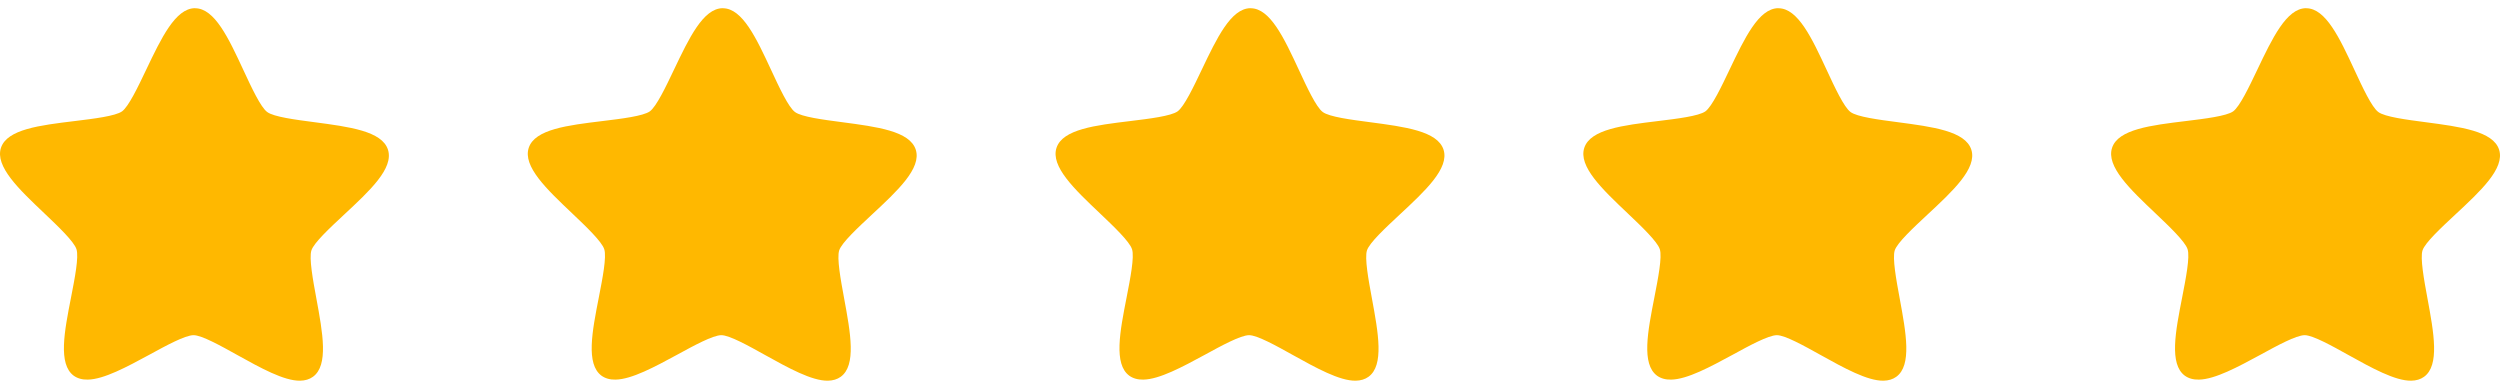
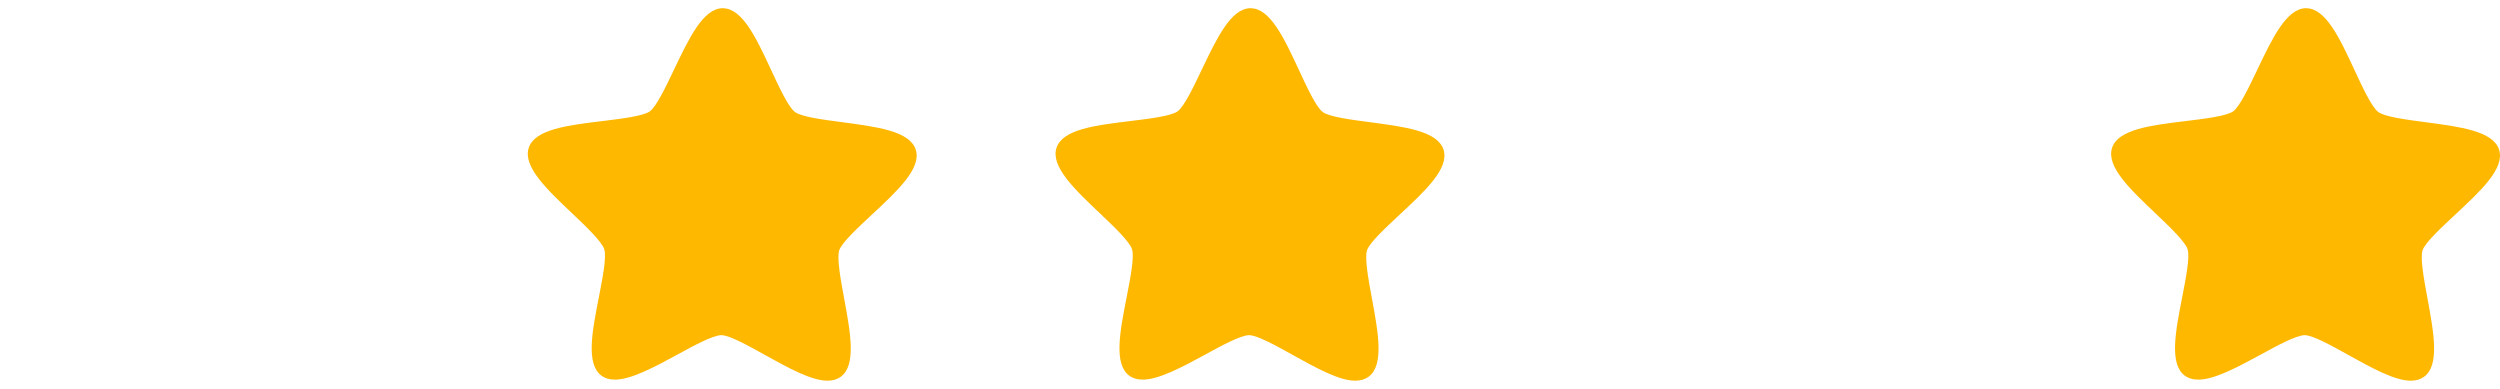
<svg xmlns="http://www.w3.org/2000/svg" width="90" height="14" viewBox="0 0 90 14" fill="none">
  <g clip-path="url(#clip0)">
-     <path d="M13.967 5.39C13.753 4.718 12.571 4.565 11.32 4.399C10.635 4.309 9.855 4.208 9.62 4.033C9.384 3.861 9.053 3.149 8.761 2.52C8.23 1.377 7.728 0.299 7.024 0.297L7.011 0.295C6.314 0.306 5.806 1.372 5.266 2.503C4.969 3.128 4.63 3.837 4.394 4.009C4.156 4.179 3.377 4.274 2.689 4.358C1.439 4.51 0.256 4.652 0.035 5.32C-0.186 5.988 0.678 6.809 1.593 7.676C2.095 8.153 2.664 8.694 2.753 8.972C2.843 9.25 2.691 10.022 2.559 10.7C2.316 11.936 2.087 13.106 2.654 13.525C2.789 13.622 2.96 13.671 3.161 13.666C3.739 13.657 4.571 13.207 5.376 12.771C5.979 12.441 6.662 12.07 6.966 12.066C7.26 12.066 7.946 12.448 8.551 12.785C9.374 13.242 10.225 13.715 10.804 13.705C10.985 13.702 11.139 13.656 11.265 13.565C11.835 13.154 11.618 11.985 11.389 10.744C11.263 10.064 11.122 9.291 11.211 9.013C11.303 8.736 11.878 8.202 12.385 7.729C13.309 6.87 14.181 6.061 13.967 5.39Z" fill="#FFB800" />
-   </g>
+     </g>
  <g clip-path="url(#clip1)">
    <path d="M32.968 5.39C32.753 4.718 31.571 4.565 30.32 4.399C29.635 4.309 28.855 4.208 28.62 4.033C28.384 3.861 28.053 3.149 27.761 2.52C27.23 1.377 26.727 0.299 26.024 0.297L26.011 0.295C25.314 0.306 24.806 1.372 24.266 2.503C23.969 3.128 23.63 3.837 23.394 4.009C23.156 4.179 22.377 4.274 21.689 4.358C20.439 4.51 19.256 4.652 19.035 5.32C18.814 5.988 19.678 6.809 20.593 7.676C21.095 8.153 21.664 8.694 21.753 8.972C21.843 9.25 21.691 10.022 21.559 10.7C21.316 11.936 21.087 13.106 21.654 13.525C21.789 13.622 21.96 13.671 22.161 13.666C22.739 13.657 23.572 13.207 24.376 12.771C24.979 12.441 25.662 12.07 25.966 12.066C26.26 12.066 26.946 12.448 27.551 12.785C28.374 13.242 29.225 13.715 29.804 13.705C29.985 13.702 30.139 13.656 30.265 13.565C30.835 13.154 30.618 11.985 30.389 10.744C30.263 10.064 30.122 9.291 30.211 9.013C30.303 8.736 30.878 8.202 31.385 7.729C32.309 6.87 33.181 6.061 32.968 5.39Z" fill="#FFB800" />
  </g>
  <g clip-path="url(#clip2)">
    <path d="M51.968 5.39C51.753 4.718 50.571 4.565 49.32 4.399C48.635 4.309 47.855 4.208 47.62 4.033C47.384 3.861 47.053 3.149 46.761 2.52C46.23 1.377 45.727 0.299 45.025 0.297L45.011 0.295C44.314 0.306 43.806 1.372 43.266 2.503C42.969 3.128 42.63 3.837 42.394 4.009C42.156 4.179 41.377 4.274 40.689 4.358C39.439 4.51 38.256 4.652 38.035 5.32C37.814 5.988 38.678 6.809 39.593 7.676C40.095 8.153 40.664 8.694 40.753 8.972C40.843 9.25 40.691 10.022 40.559 10.7C40.316 11.936 40.087 13.106 40.654 13.525C40.789 13.622 40.96 13.671 41.161 13.666C41.739 13.657 42.572 13.207 43.376 12.771C43.978 12.441 44.662 12.07 44.966 12.066C45.26 12.066 45.946 12.448 46.551 12.785C47.374 13.242 48.225 13.715 48.804 13.705C48.985 13.702 49.139 13.656 49.265 13.565C49.835 13.154 49.618 11.985 49.389 10.744C49.263 10.064 49.122 9.291 49.211 9.013C49.303 8.736 49.878 8.202 50.385 7.729C51.309 6.87 52.181 6.061 51.968 5.39Z" fill="#FFB800" />
  </g>
  <g clip-path="url(#clip3)">
-     <path d="M70.968 5.39C70.753 4.718 69.571 4.565 68.32 4.399C67.635 4.309 66.856 4.208 66.62 4.033C66.384 3.861 66.053 3.149 65.761 2.52C65.23 1.377 64.728 0.299 64.025 0.297L64.011 0.295C63.314 0.306 62.806 1.372 62.266 2.503C61.969 3.128 61.63 3.837 61.394 4.009C61.156 4.179 60.377 4.274 59.689 4.358C58.439 4.51 57.256 4.652 57.035 5.32C56.814 5.988 57.678 6.809 58.593 7.676C59.095 8.153 59.664 8.694 59.753 8.972C59.843 9.25 59.691 10.022 59.559 10.7C59.316 11.936 59.087 13.106 59.654 13.525C59.789 13.622 59.96 13.671 60.161 13.666C60.739 13.657 61.572 13.207 62.376 12.771C62.978 12.441 63.662 12.07 63.966 12.066C64.26 12.066 64.946 12.448 65.551 12.785C66.374 13.242 67.225 13.715 67.804 13.705C67.985 13.702 68.139 13.656 68.265 13.565C68.835 13.154 68.618 11.985 68.389 10.744C68.263 10.064 68.122 9.291 68.211 9.013C68.303 8.736 68.878 8.202 69.385 7.729C70.309 6.87 71.18 6.061 70.968 5.39Z" fill="#FFB800" />
-   </g>
+     </g>
  <g clip-path="url(#clip4)">
    <path d="M89.968 5.39C89.753 4.718 88.571 4.565 87.32 4.399C86.635 4.309 85.856 4.208 85.62 4.033C85.384 3.861 85.053 3.149 84.761 2.52C84.23 1.377 83.728 0.299 83.025 0.297L83.011 0.295C82.314 0.306 81.806 1.372 81.266 2.503C80.969 3.128 80.63 3.837 80.394 4.009C80.156 4.179 79.376 4.274 78.689 4.358C77.439 4.51 76.256 4.652 76.035 5.32C75.814 5.988 76.678 6.809 77.593 7.676C78.095 8.153 78.664 8.694 78.753 8.972C78.843 9.25 78.691 10.022 78.559 10.7C78.316 11.936 78.087 13.106 78.654 13.525C78.789 13.622 78.96 13.671 79.161 13.666C79.739 13.657 80.572 13.207 81.376 12.771C81.978 12.441 82.662 12.07 82.966 12.066C83.26 12.066 83.946 12.448 84.551 12.785C85.374 13.242 86.225 13.715 86.804 13.705C86.985 13.702 87.139 13.656 87.265 13.565C87.835 13.154 87.618 11.985 87.389 10.744C87.263 10.064 87.122 9.291 87.211 9.013C87.303 8.736 87.878 8.202 88.385 7.729C89.309 6.87 90.18 6.061 89.968 5.39Z" fill="#FFB800" />
  </g>
  <defs>
    <clipPath id="clip0">
      <rect width="14" height="14" fill="white" />
    </clipPath>
    <clipPath id="clip1">
      <rect width="14" height="14" fill="white" transform="translate(19)" />
    </clipPath>
    <clipPath id="clip2">
      <rect width="14" height="14" fill="white" transform="translate(38)" />
    </clipPath>
    <clipPath id="clip3">
-       <rect width="14" height="14" fill="white" transform="translate(57)" />
-     </clipPath>
+       </clipPath>
    <clipPath id="clip4">
      <rect width="14" height="14" fill="white" transform="translate(76)" />
    </clipPath>
  </defs>
</svg>